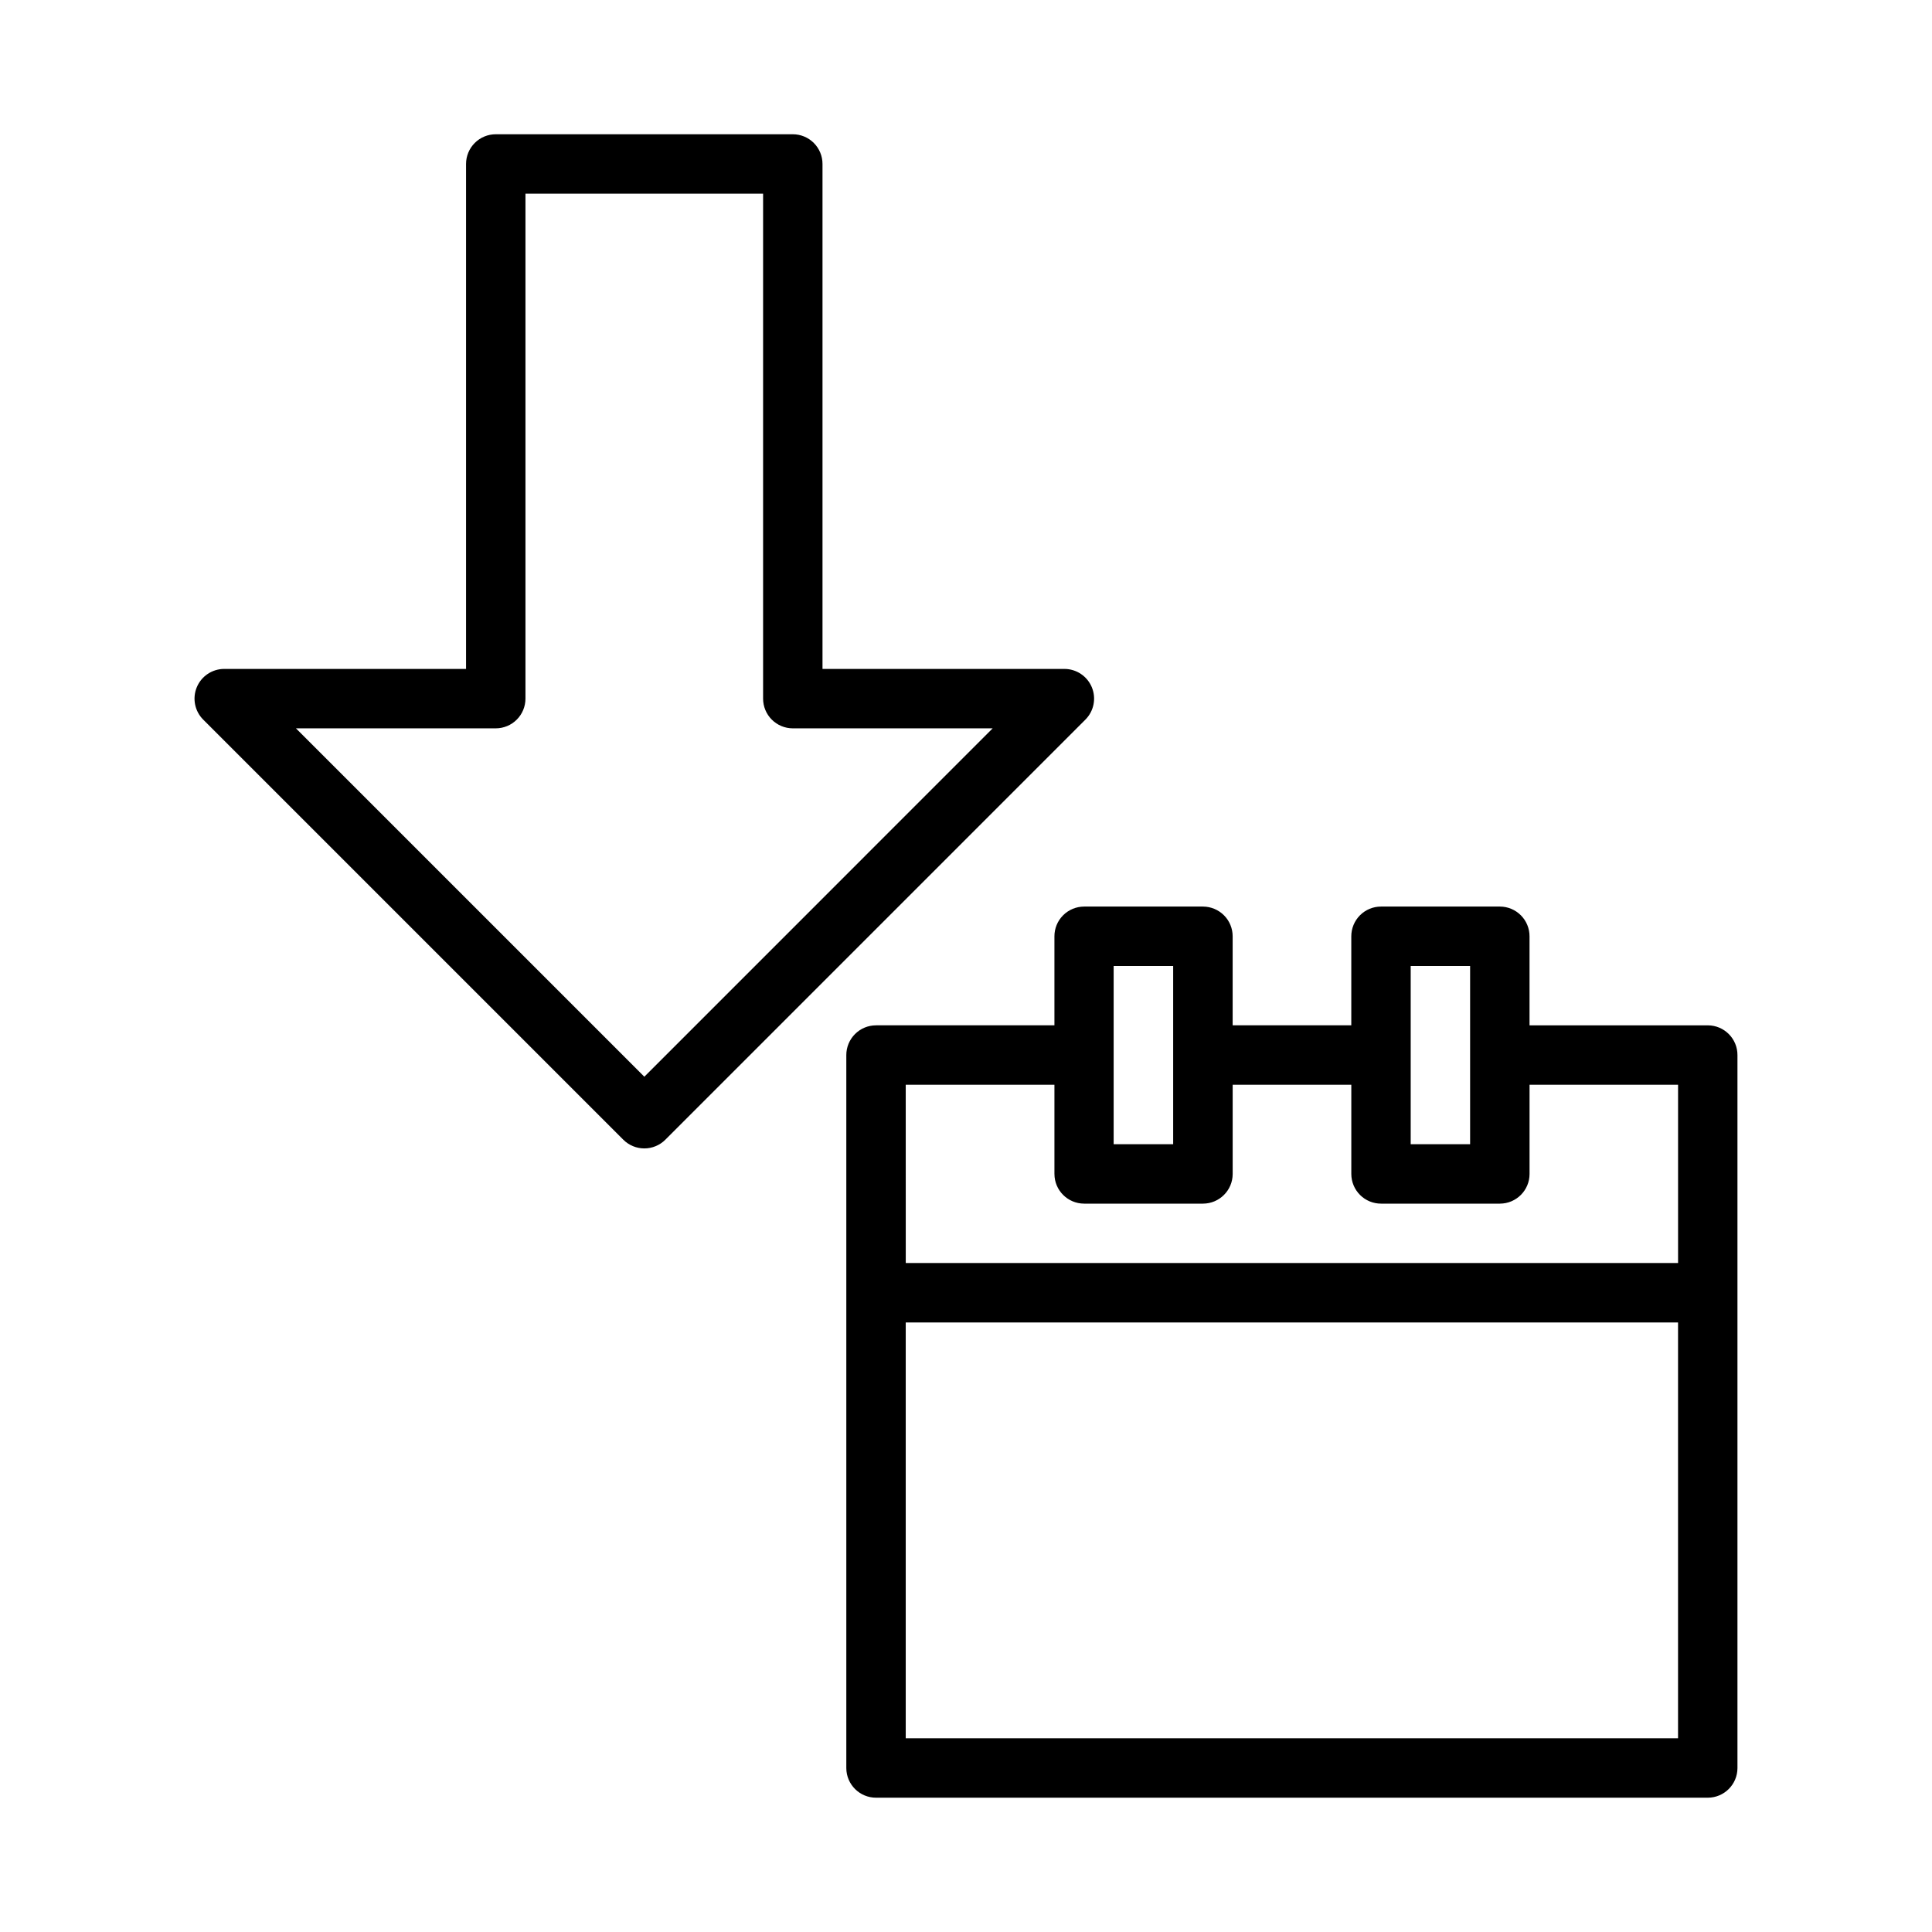
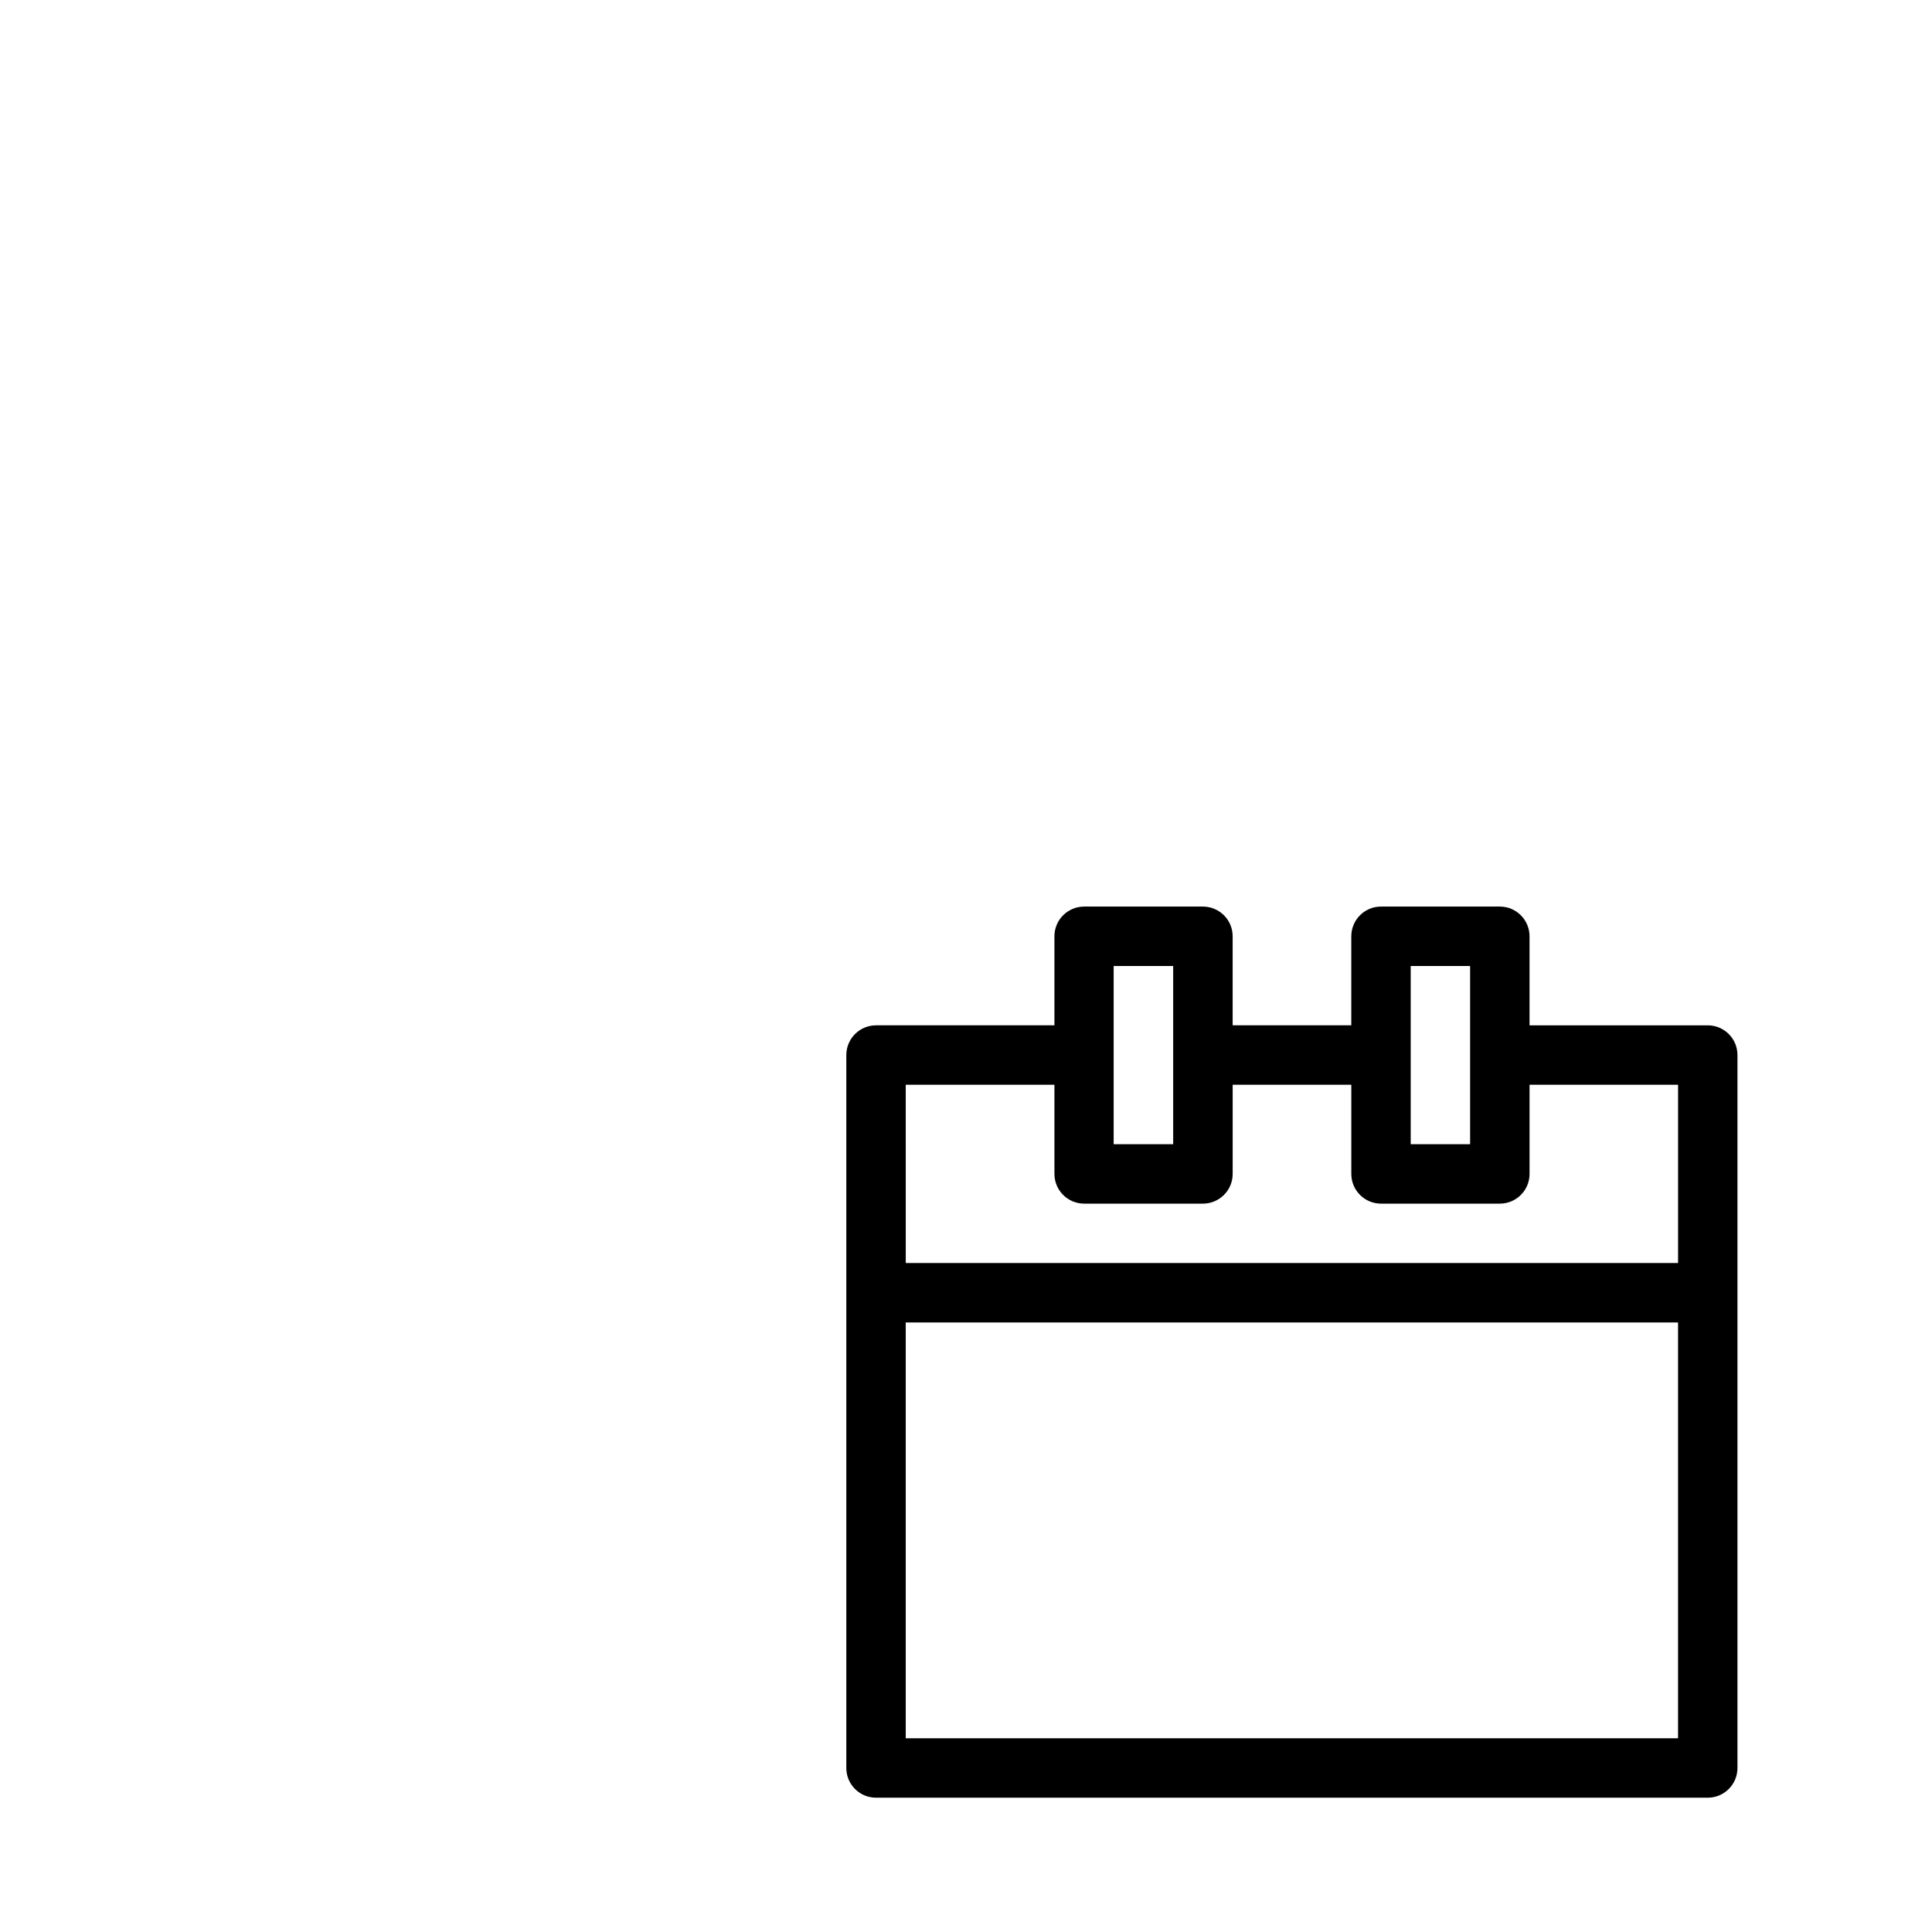
<svg xmlns="http://www.w3.org/2000/svg" fill="#000000" width="800px" height="800px" version="1.1" viewBox="144 144 512 512">
  <g>
-     <path d="m275.38 179.58c-2.09 0-4.09 0.828-5.566 2.305-1.477 1.477-2.305 3.481-2.305 5.566v133.82h-64.086c-3.184 0-6.055 1.918-7.273 4.859-1.219 2.941-0.543 6.328 1.707 8.578l111.33 111.33c1.477 1.477 3.481 2.305 5.566 2.305 2.086 0 4.09-0.828 5.566-2.305l111.32-111.33c2.25-2.25 2.926-5.637 1.707-8.578-1.219-2.941-4.09-4.859-7.273-4.859h-64.102v-133.82c0.004-2.086-0.828-4.09-2.305-5.566-1.477-1.477-3.477-2.305-5.566-2.305zm7.871 15.742h62.977v133.82c0 2.09 0.828 4.09 2.305 5.566 1.477 1.477 3.481 2.309 5.566 2.309h52.969l-92.312 92.324-92.328-92.324h52.953c2.086 0 4.09-0.832 5.566-2.309 1.477-1.477 2.305-3.477 2.305-5.566z" />
    <path d="m431.29 384.25c-2.09 0.008-4.094 0.844-5.566 2.324-1.477 1.484-2.297 3.488-2.289 5.578v23.57h-47.246l-0.004 0.004c-2.098-0.008-4.113 0.82-5.594 2.305-1.484 1.484-2.316 3.5-2.309 5.598v188.94c0.02 4.348 3.555 7.856 7.902 7.84h220.42c4.324-0.016 7.824-3.516 7.84-7.84v-188.94c0.02-4.348-3.492-7.887-7.84-7.902h-47.262v-23.574c0.008-2.086-0.812-4.094-2.285-5.574-1.469-1.484-3.469-2.32-5.559-2.328h-31.488c-2.098-0.008-4.113 0.82-5.598 2.305-1.48 1.484-2.312 3.5-2.305 5.598v23.57h-31.441v-23.57c0.008-2.09-0.812-4.094-2.289-5.578-1.473-1.48-3.477-2.316-5.566-2.324zm7.84 15.746h15.773v47.234h-15.773zm78.719 0h15.746v47.234h-15.746zm-133.82 31.473h39.406v23.664h0.004c0.016 4.328 3.523 7.828 7.856 7.844h31.52c4.332-0.016 7.84-3.516 7.856-7.844v-23.664h31.441v23.664c0.008 2.09 0.848 4.09 2.328 5.559 1.48 1.473 3.488 2.293 5.574 2.285h31.488c4.324-0.016 7.828-3.519 7.844-7.844v-23.664h39.359v47.25h-204.67zm0 62.996h204.67v110.2h-204.67z" />
  </g>
</svg>